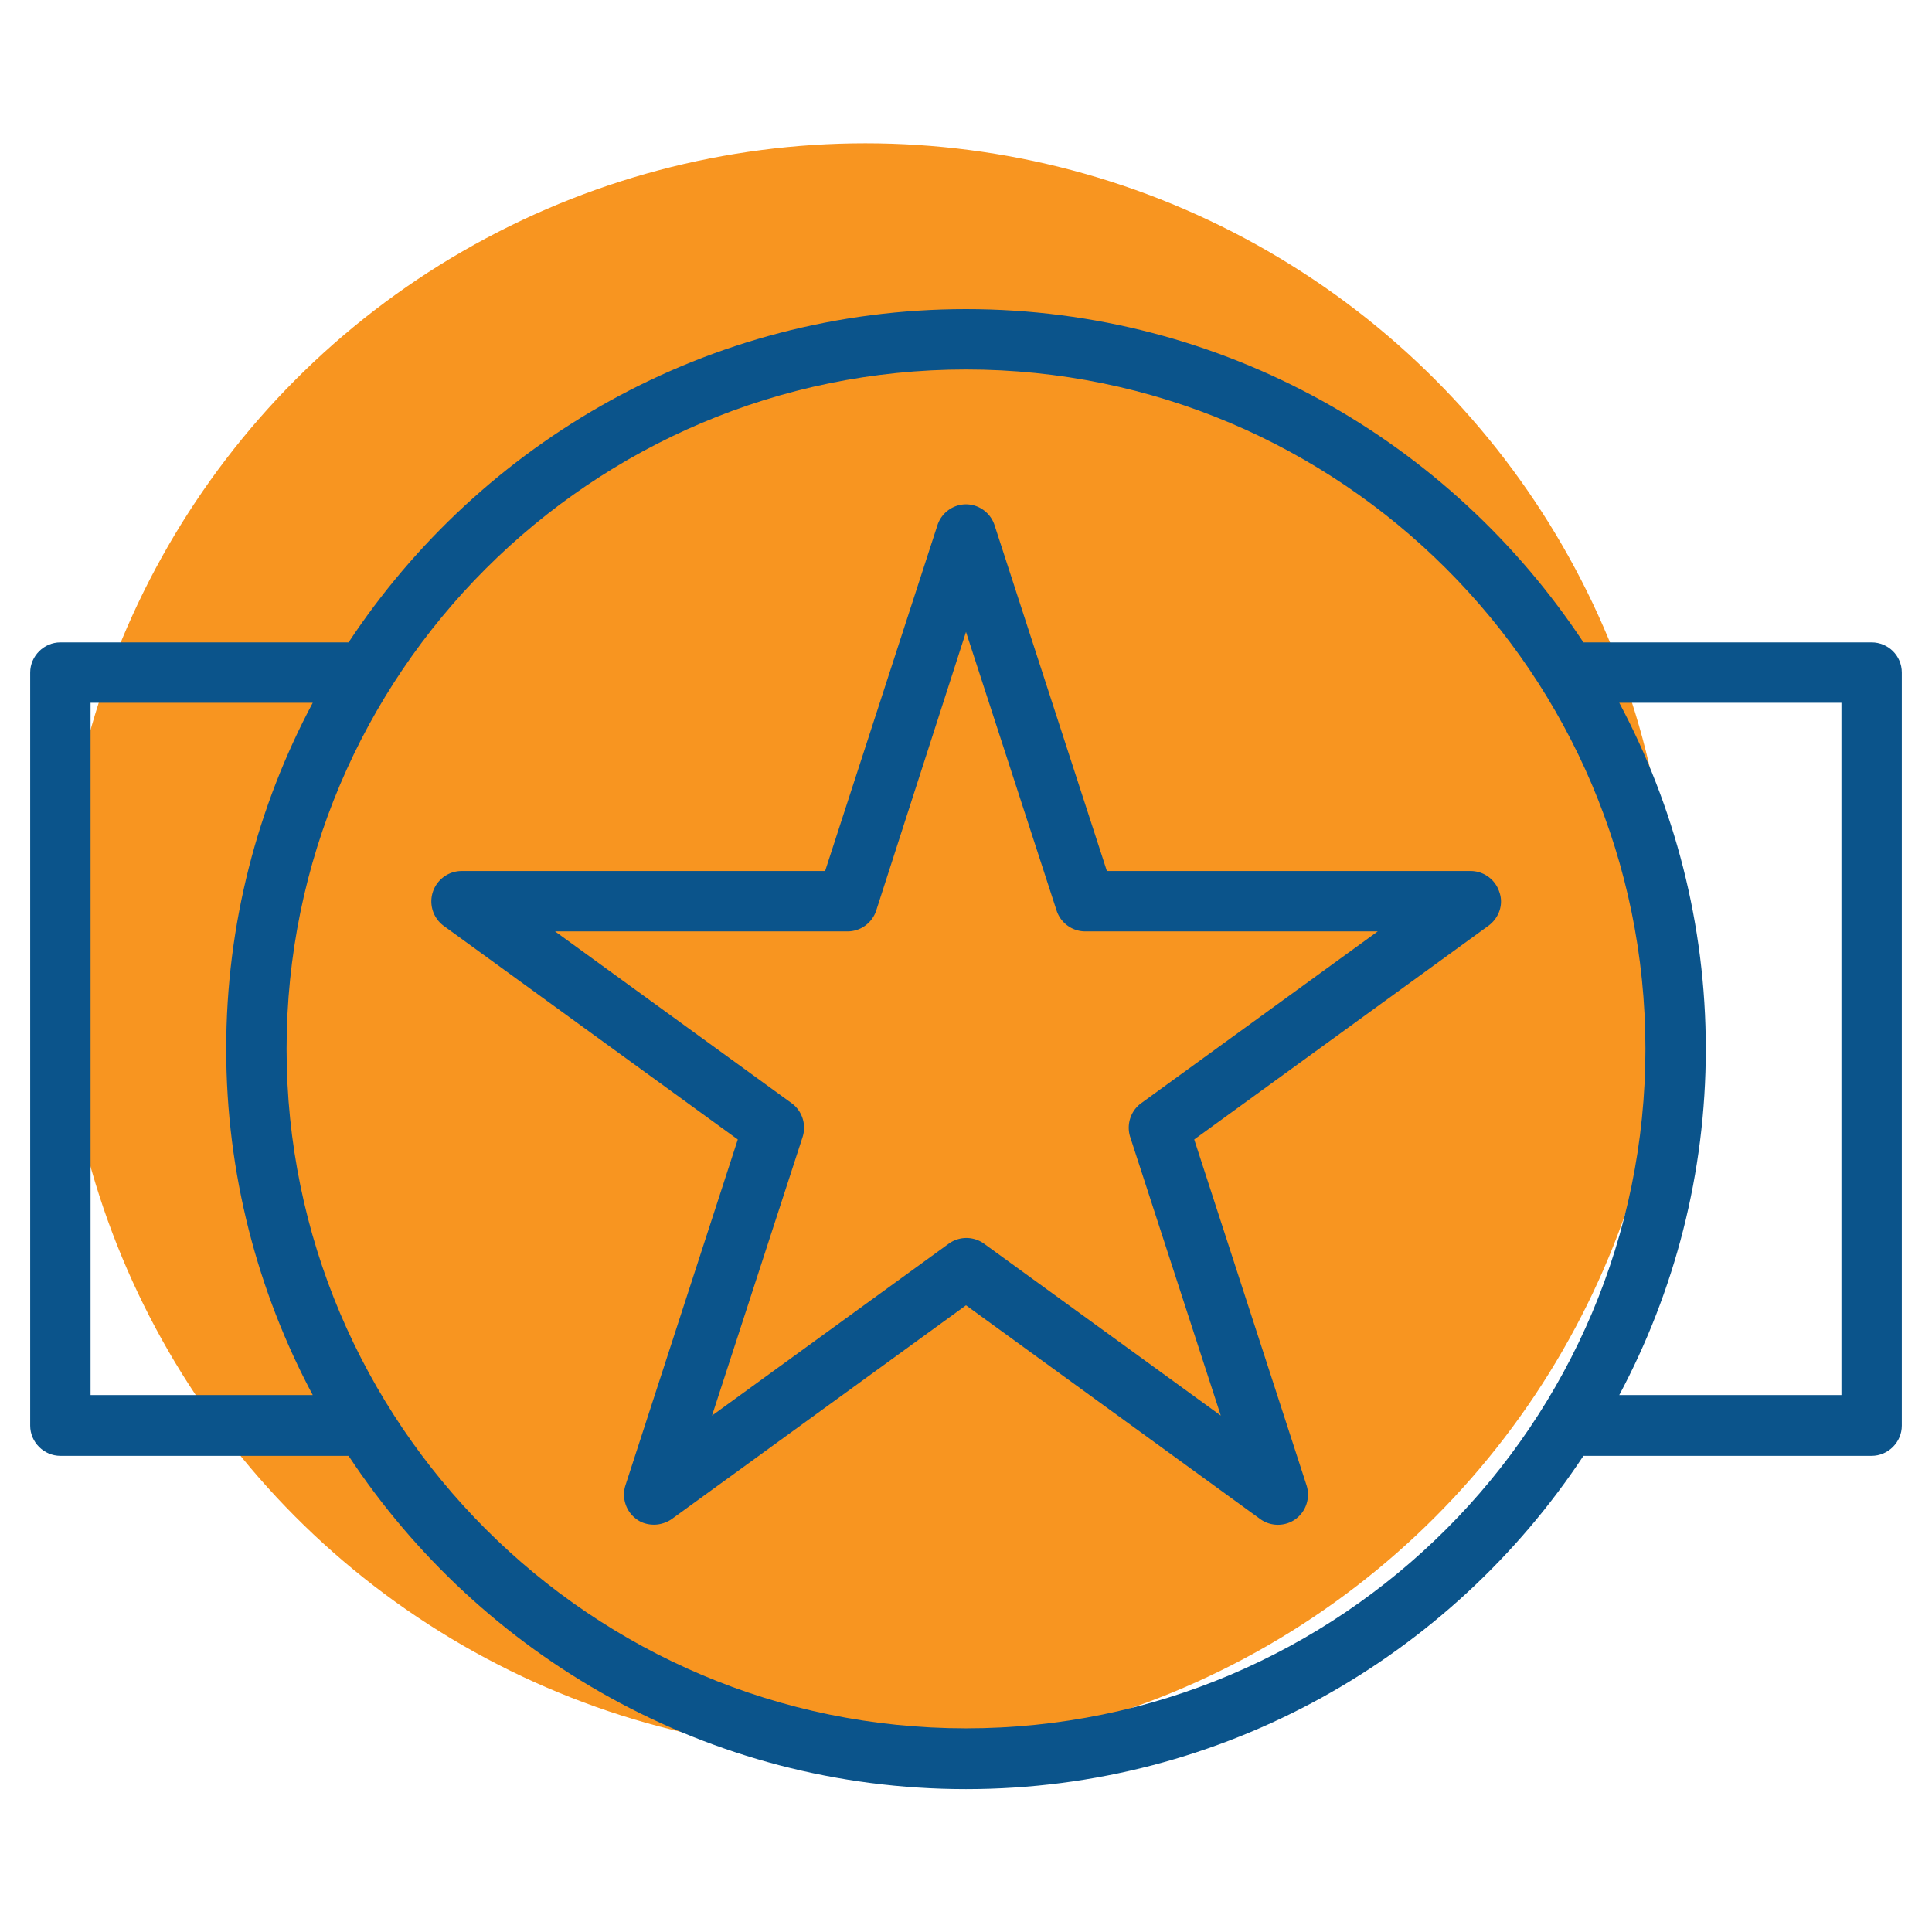
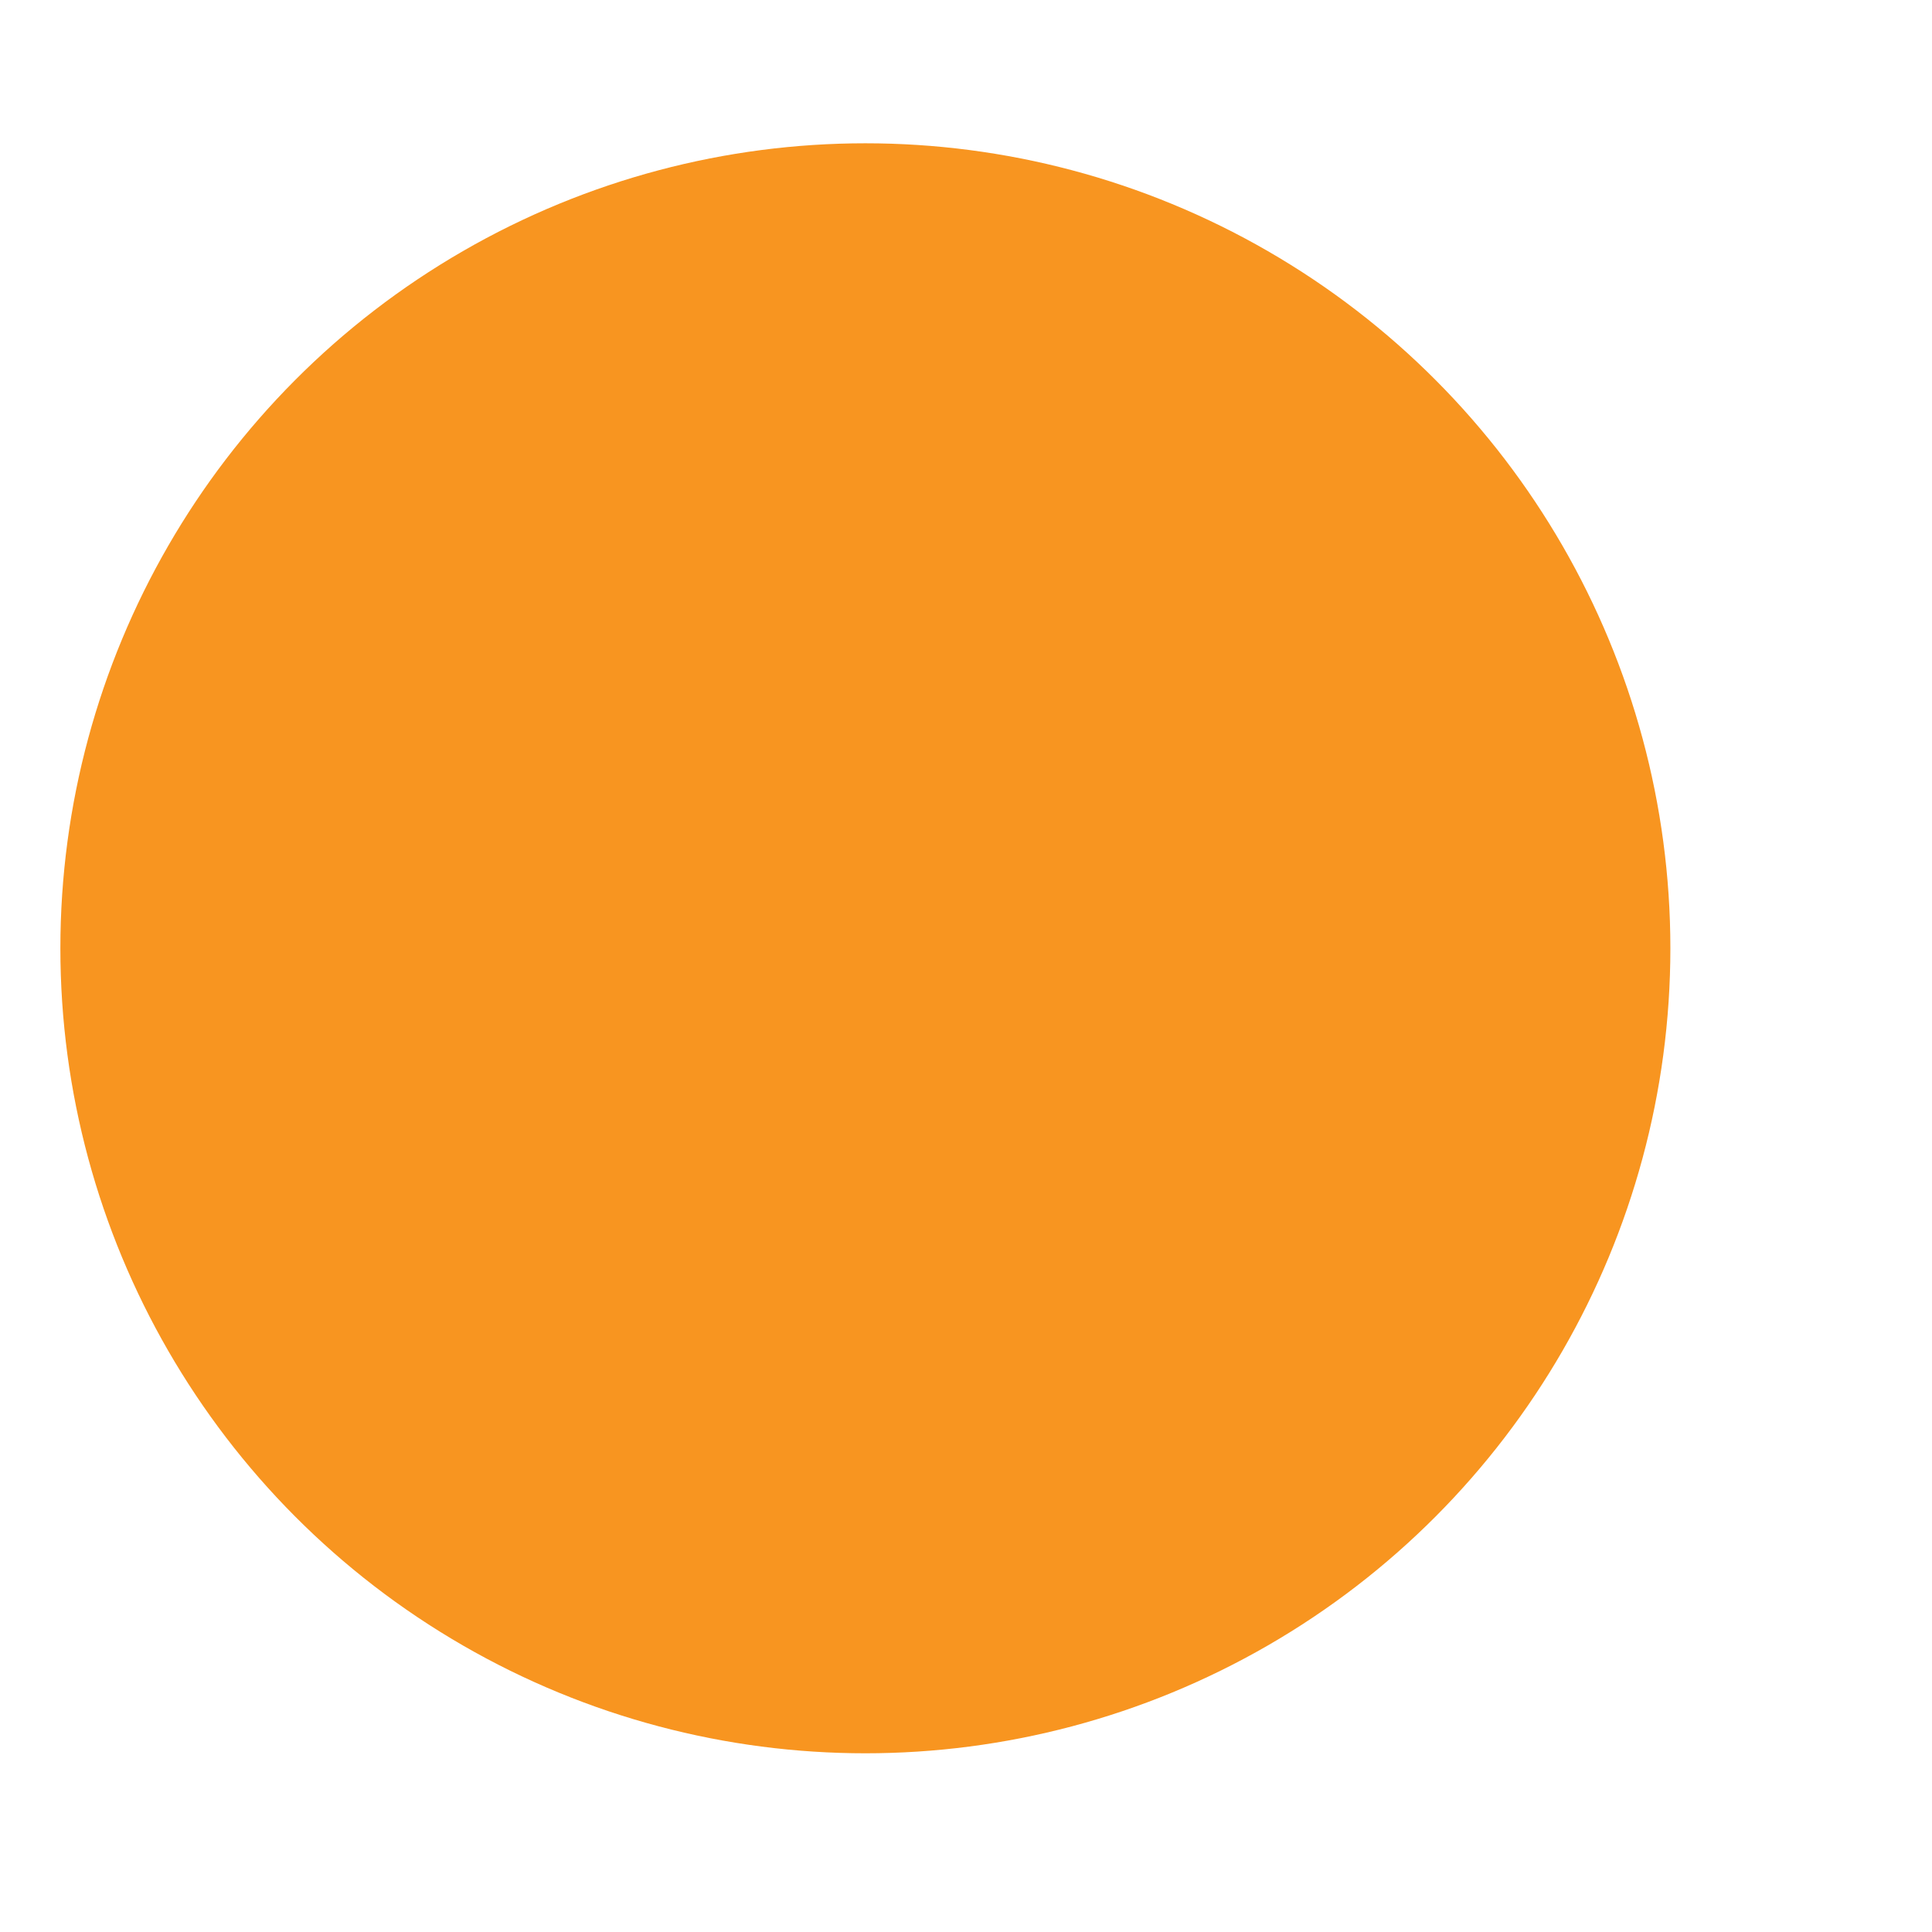
<svg xmlns="http://www.w3.org/2000/svg" version="1.1" width="512" height="512" x="0" y="0" viewBox="0 0 48 48" style="enable-background:new 0 0 512 512" xml:space="preserve" class="">
  <g>
    <circle cx="21.5" cy="23.56" r="20" fill="#f89520" opacity="1" data-original="#c7d8f2" class="" />
    <g fill="#2d4356">
-       <path d="M46.5 15.96h-7.16C36.05 10.98 30.4 7.68 24 7.68s-12.05 3.3-15.34 8.28H1.5c-.41 0-.75.34-.75.75v18.71c0 .41.34.75.75.75h7.16c3.29 4.98 8.93 8.28 15.34 8.28 6.4 0 12.05-3.3 15.34-8.28h7.16c.41 0 .75-.34.75-.75V16.71c0-.42-.34-.75-.75-.75zM2.25 34.66v-17.2h5.52c-1.37 2.57-2.15 5.5-2.15 8.6s.78 6.03 2.15 8.6zM24 42.94c-9.31 0-16.88-7.57-16.88-16.88S14.69 9.18 24 9.18s16.88 7.57 16.88 16.88S33.31 42.94 24 42.94zm21.75-8.28h-5.52c1.37-2.57 2.15-5.5 2.15-8.6s-.78-6.03-2.15-8.6h5.52z" fill="#0b548b" opacity="1" data-original="#2d4356" class="" />
-       <path d="M37.25 22.16a.75.75 0 0 0-.71-.52H27.5l-2.79-8.59c-.1-.31-.39-.52-.71-.52s-.61.21-.71.52l-2.79 8.59h-9.04a.755.755 0 0 0-.44 1.36l7.31 5.31-2.79 8.59c-.1.31.01.65.27.84.13.1.29.14.44.14s.31-.05.44-.14L24 32.43l7.31 5.31c.26.19.62.19.88 0s.37-.53.27-.84l-2.79-8.59L36.98 23c.27-.2.38-.54.27-.84zm-8.9 5.25c-.26.19-.37.53-.27.84l2.25 6.92-5.88-4.27a.75.75 0 0 0-.88 0l-5.88 4.27 2.25-6.92c.1-.31-.01-.65-.27-.84l-5.88-4.27h7.27c.32 0 .61-.21.71-.52L24 15.7l2.25 6.92c.1.31.39.52.71.52h7.27z" fill="#0b548b" opacity="1" data-original="#2d4356" class="" />
-     </g>
+       </g>
  </g>
</svg>